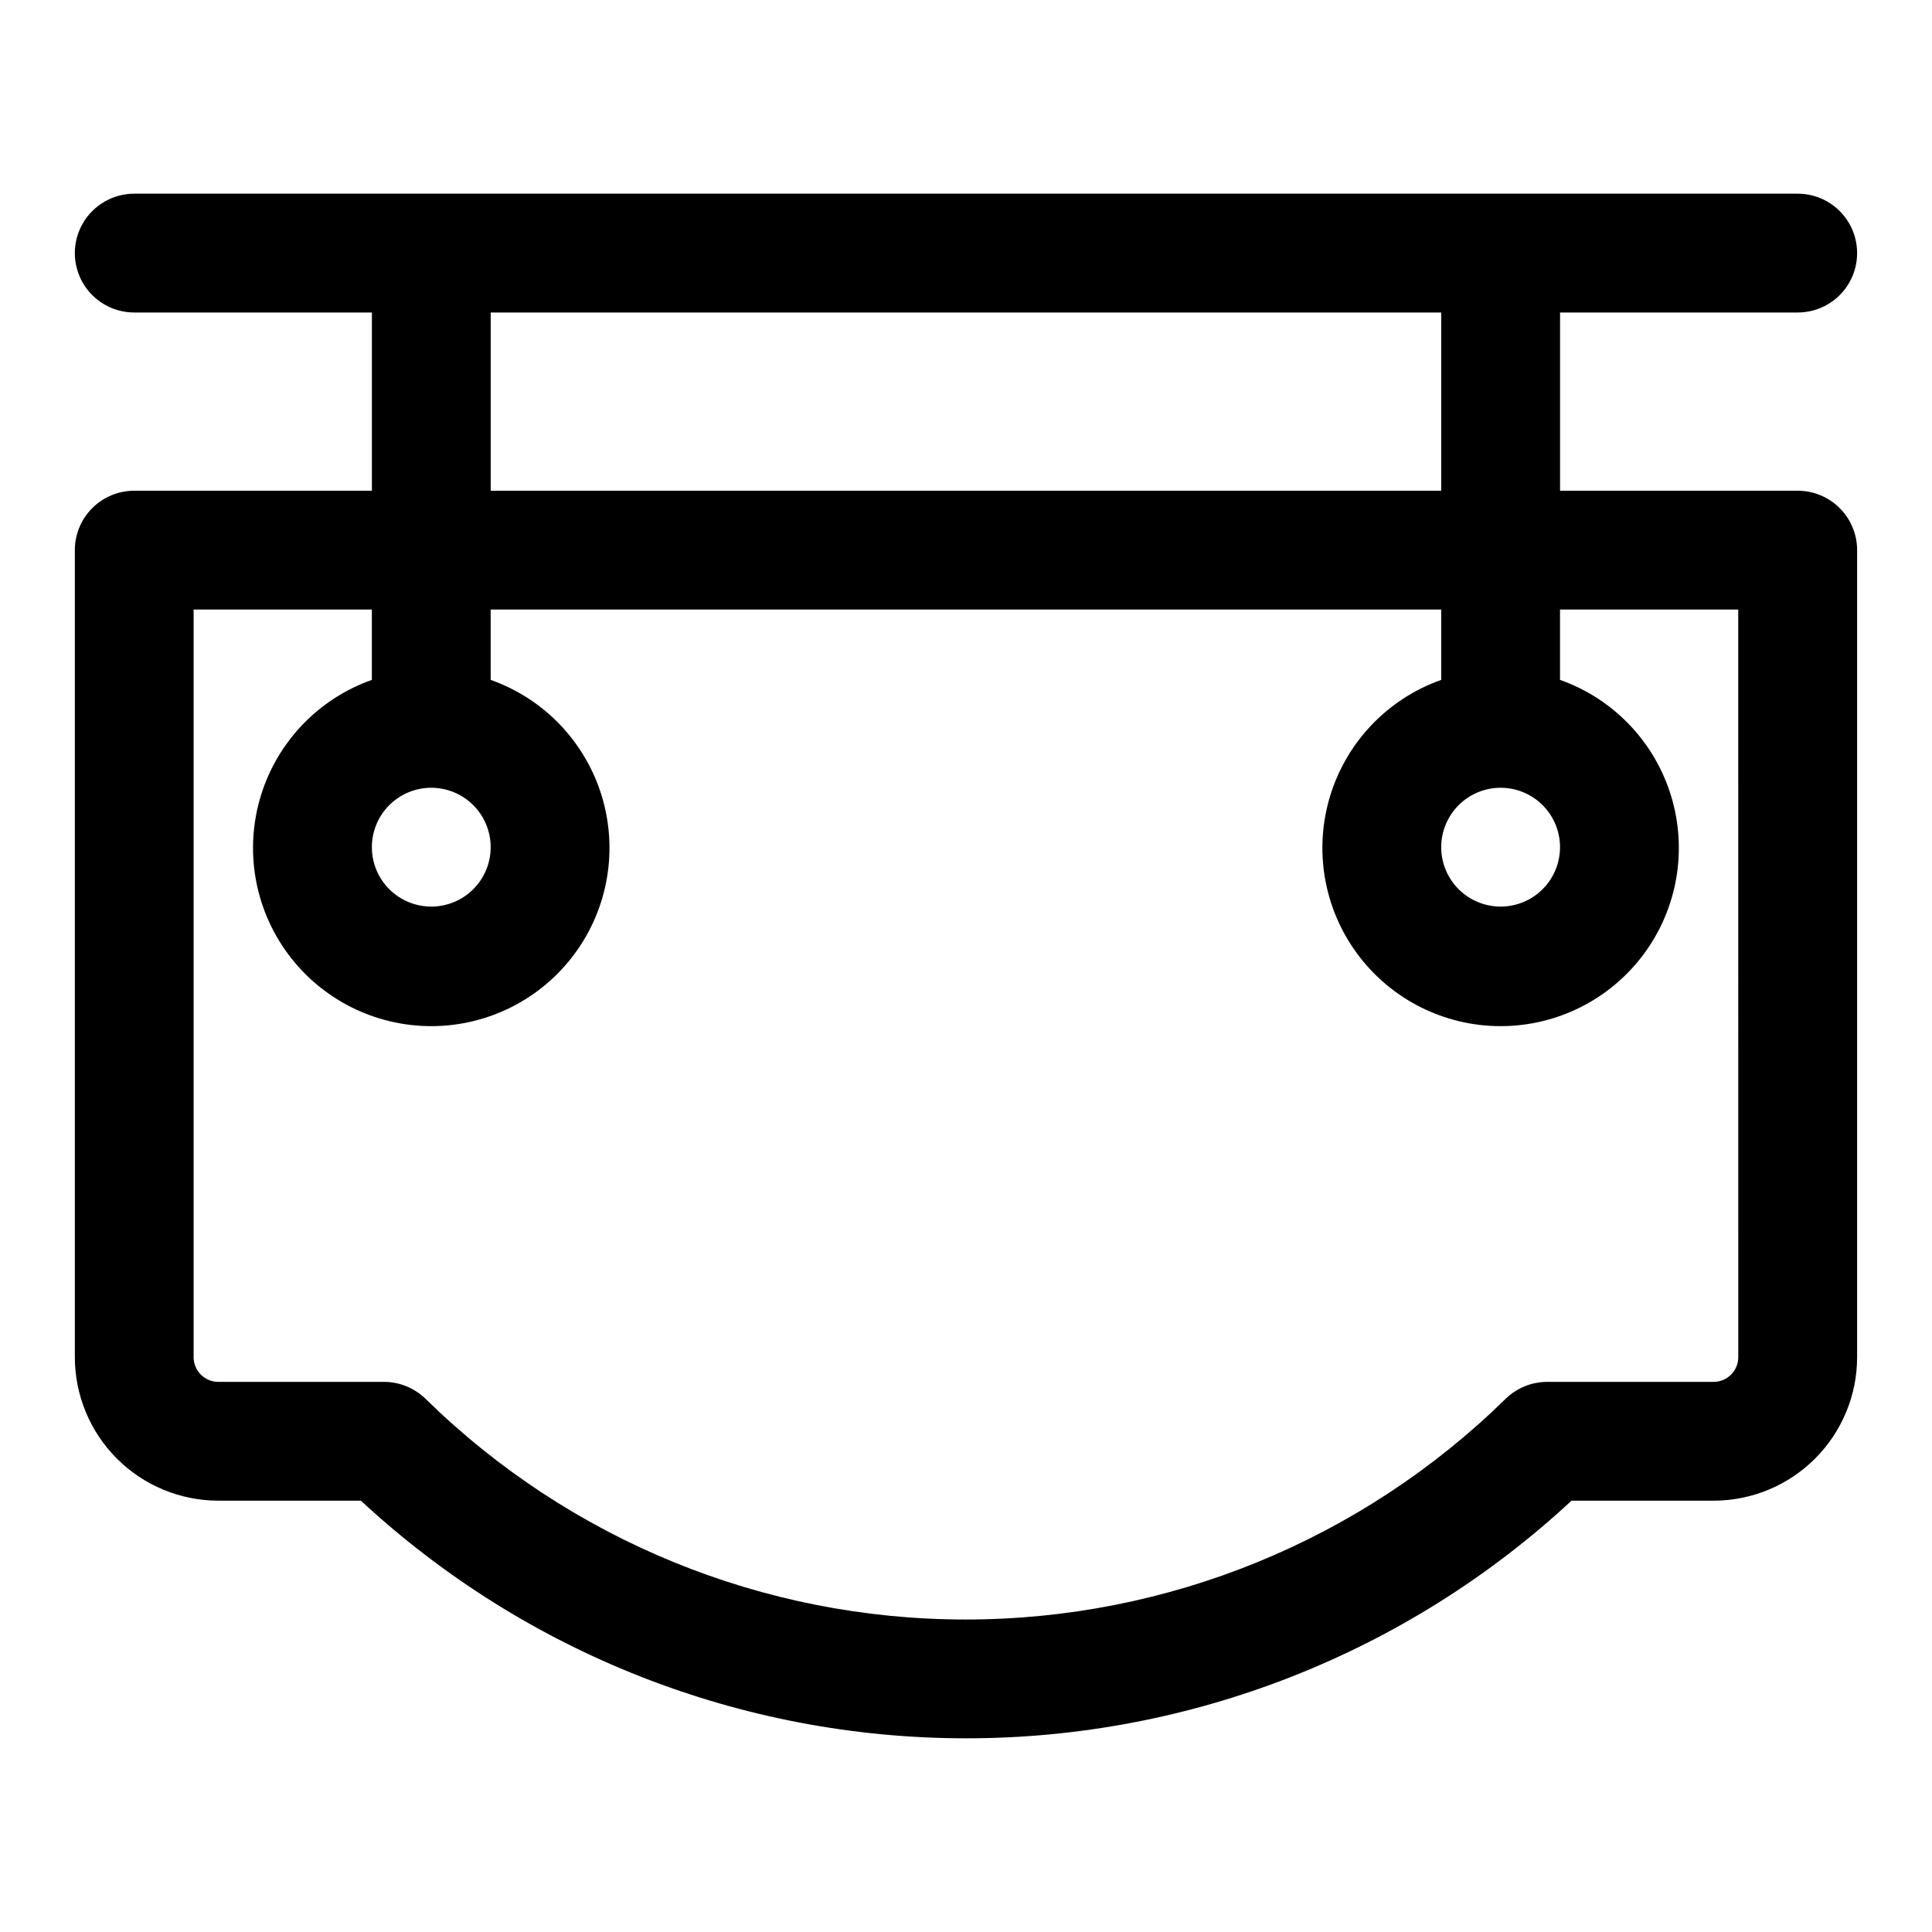
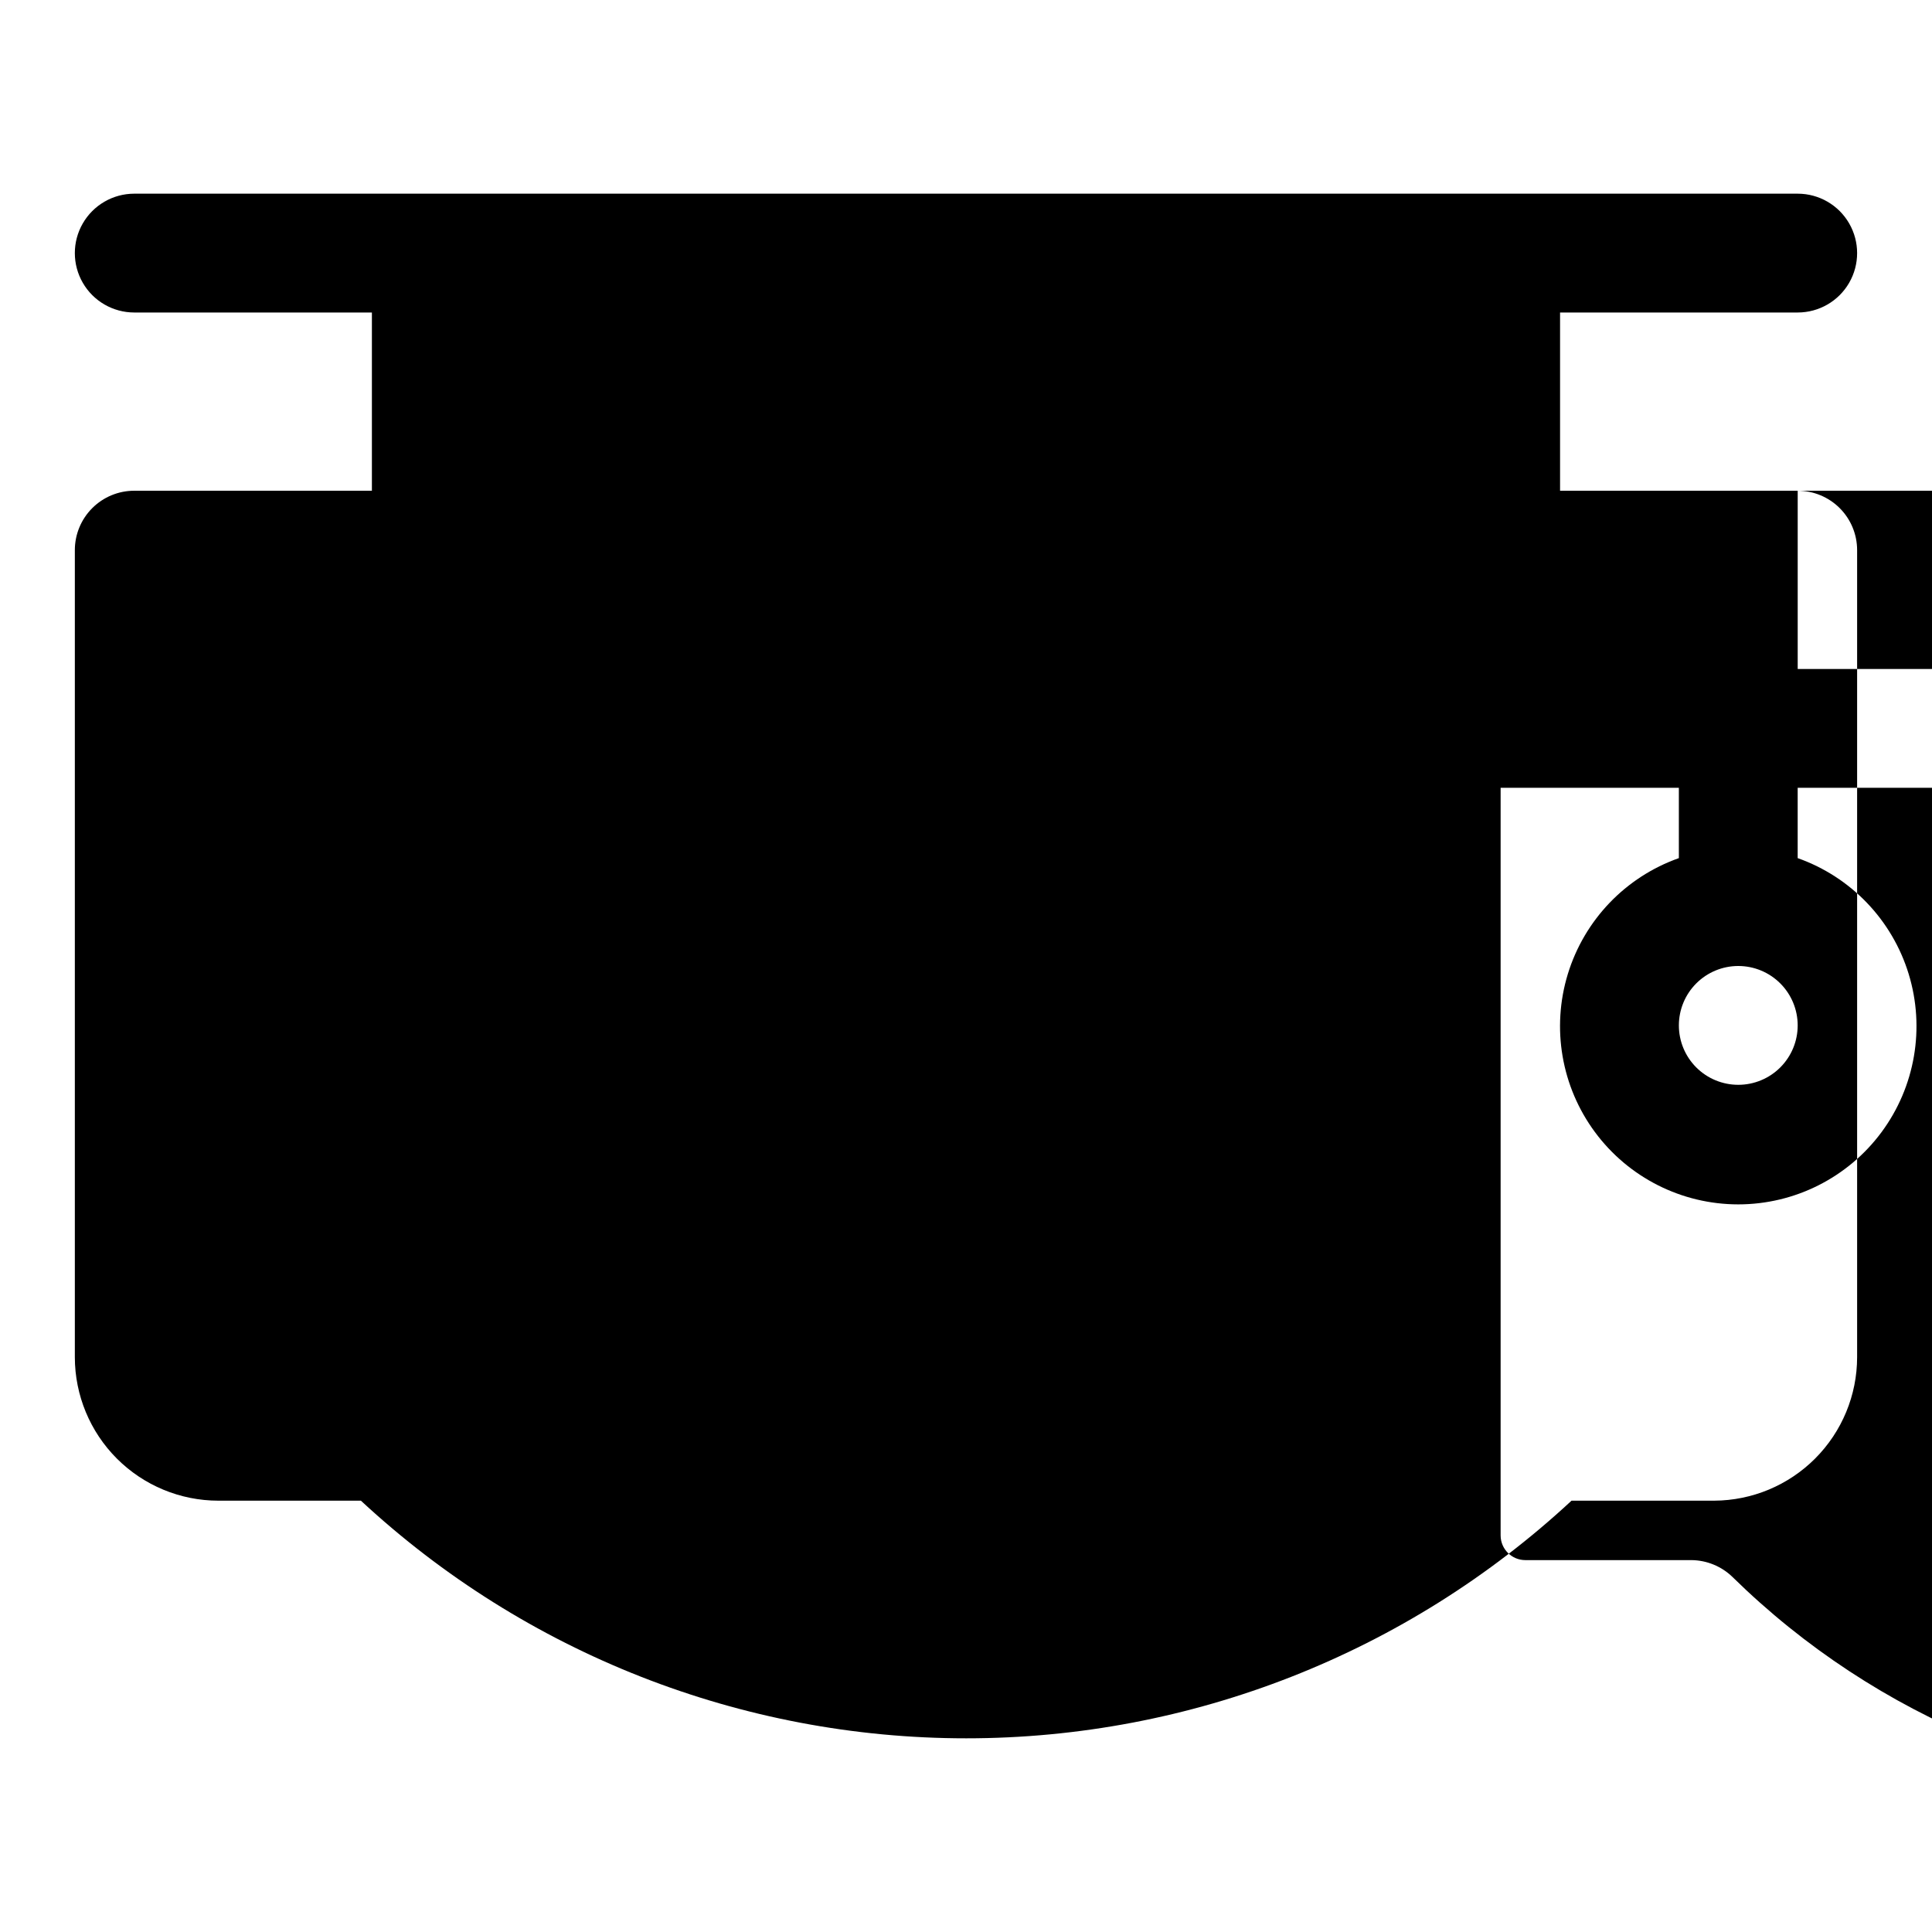
<svg xmlns="http://www.w3.org/2000/svg" fill="#000000" width="800px" height="800px" version="1.1" viewBox="144 144 512 512">
-   <path d="m620.41 274.05h-62.977v-47.234h62.977c5.625 0 10.824-3 13.637-7.871s2.812-10.871 0-15.742c-2.812-4.871-8.012-7.875-13.637-7.875h-440.83c-5.625 0-10.824 3.004-13.637 7.875-2.812 4.871-2.812 10.871 0 15.742s8.012 7.871 13.637 7.871h62.977v47.234h-62.977c-4.176 0-8.18 1.656-11.133 4.609s-4.613 6.957-4.613 11.133v213.88c0.012 10.082 4.019 19.75 11.148 26.879 7.129 7.129 16.793 11.137 26.875 11.145h37.785c43.613 40.48 100.91 62.977 160.42 62.977 59.5 0 116.8-22.496 160.41-62.977h37.785c10.062-0.043 19.695-4.066 26.797-11.191 7.102-7.125 11.094-16.77 11.102-26.832v-213.88c0-4.176-1.66-8.18-4.613-11.133s-6.957-4.609-11.133-4.609zm-346.37-47.234h251.9v47.234h-251.9zm330.62 276.86c-0.008 3.606-2.93 6.527-6.535 6.535h-44.082c-4.117 0.004-8.066 1.605-11.023 4.473-38.203 37.496-89.594 58.504-143.13 58.504-53.531 0-104.93-21.008-143.13-58.504-2.926-2.84-6.832-4.441-10.91-4.473h-44.004c-3.606-0.008-6.523-2.93-6.535-6.535v-198.14h47.234v18.641c-14.121 4.992-25.035 16.387-29.422 30.707-4.383 14.32-1.715 29.871 7.191 41.91 8.906 12.043 22.996 19.145 37.973 19.145 14.977 0 29.066-7.102 37.973-19.145 8.906-12.039 11.574-27.59 7.191-41.91-4.383-14.32-15.297-25.715-29.418-30.707v-18.641h251.9v18.641c-14.117 4.992-25.035 16.387-29.418 30.707-4.383 14.32-1.715 29.871 7.191 41.91 8.906 12.043 22.996 19.145 37.973 19.145 14.977 0 29.066-7.102 37.973-19.145 8.906-12.039 11.574-27.59 7.191-41.91-4.383-14.32-15.301-25.715-29.422-30.707v-18.641h47.23zm-346.37-150.91c4.176 0 8.18 1.66 11.133 4.613s4.613 6.957 4.613 11.133-1.66 8.18-4.613 11.133-6.957 4.609-11.133 4.609-8.18-1.656-11.133-4.609-4.609-6.957-4.609-11.133 1.656-8.18 4.609-11.133 6.957-4.613 11.133-4.613zm283.39 0c4.176 0 8.18 1.66 11.133 4.613s4.609 6.957 4.609 11.133-1.656 8.18-4.609 11.133-6.957 4.609-11.133 4.609c-4.176 0-8.18-1.656-11.133-4.609s-4.613-6.957-4.613-11.133 1.66-8.18 4.613-11.133 6.957-4.613 11.133-4.613z" />
+   <path d="m620.41 274.05h-62.977v-47.234h62.977c5.625 0 10.824-3 13.637-7.871s2.812-10.871 0-15.742c-2.812-4.871-8.012-7.875-13.637-7.875h-440.83c-5.625 0-10.824 3.004-13.637 7.875-2.812 4.871-2.812 10.871 0 15.742s8.012 7.871 13.637 7.871h62.977v47.234h-62.977c-4.176 0-8.18 1.656-11.133 4.609s-4.613 6.957-4.613 11.133v213.88c0.012 10.082 4.019 19.75 11.148 26.879 7.129 7.129 16.793 11.137 26.875 11.145h37.785c43.613 40.48 100.91 62.977 160.42 62.977 59.5 0 116.8-22.496 160.41-62.977h37.785c10.062-0.043 19.695-4.066 26.797-11.191 7.102-7.125 11.094-16.77 11.102-26.832v-213.88c0-4.176-1.66-8.18-4.613-11.133s-6.957-4.609-11.133-4.609zh251.9v47.234h-251.9zm330.62 276.86c-0.008 3.606-2.93 6.527-6.535 6.535h-44.082c-4.117 0.004-8.066 1.605-11.023 4.473-38.203 37.496-89.594 58.504-143.13 58.504-53.531 0-104.93-21.008-143.13-58.504-2.926-2.84-6.832-4.441-10.91-4.473h-44.004c-3.606-0.008-6.523-2.93-6.535-6.535v-198.14h47.234v18.641c-14.121 4.992-25.035 16.387-29.422 30.707-4.383 14.32-1.715 29.871 7.191 41.91 8.906 12.043 22.996 19.145 37.973 19.145 14.977 0 29.066-7.102 37.973-19.145 8.906-12.039 11.574-27.59 7.191-41.91-4.383-14.32-15.297-25.715-29.418-30.707v-18.641h251.9v18.641c-14.117 4.992-25.035 16.387-29.418 30.707-4.383 14.32-1.715 29.871 7.191 41.91 8.906 12.043 22.996 19.145 37.973 19.145 14.977 0 29.066-7.102 37.973-19.145 8.906-12.039 11.574-27.59 7.191-41.91-4.383-14.32-15.301-25.715-29.422-30.707v-18.641h47.23zm-346.37-150.91c4.176 0 8.18 1.66 11.133 4.613s4.613 6.957 4.613 11.133-1.66 8.18-4.613 11.133-6.957 4.609-11.133 4.609-8.18-1.656-11.133-4.609-4.609-6.957-4.609-11.133 1.656-8.18 4.609-11.133 6.957-4.613 11.133-4.613zm283.39 0c4.176 0 8.18 1.66 11.133 4.613s4.609 6.957 4.609 11.133-1.656 8.18-4.609 11.133-6.957 4.609-11.133 4.609c-4.176 0-8.18-1.656-11.133-4.609s-4.613-6.957-4.613-11.133 1.66-8.18 4.613-11.133 6.957-4.613 11.133-4.613z" />
</svg>